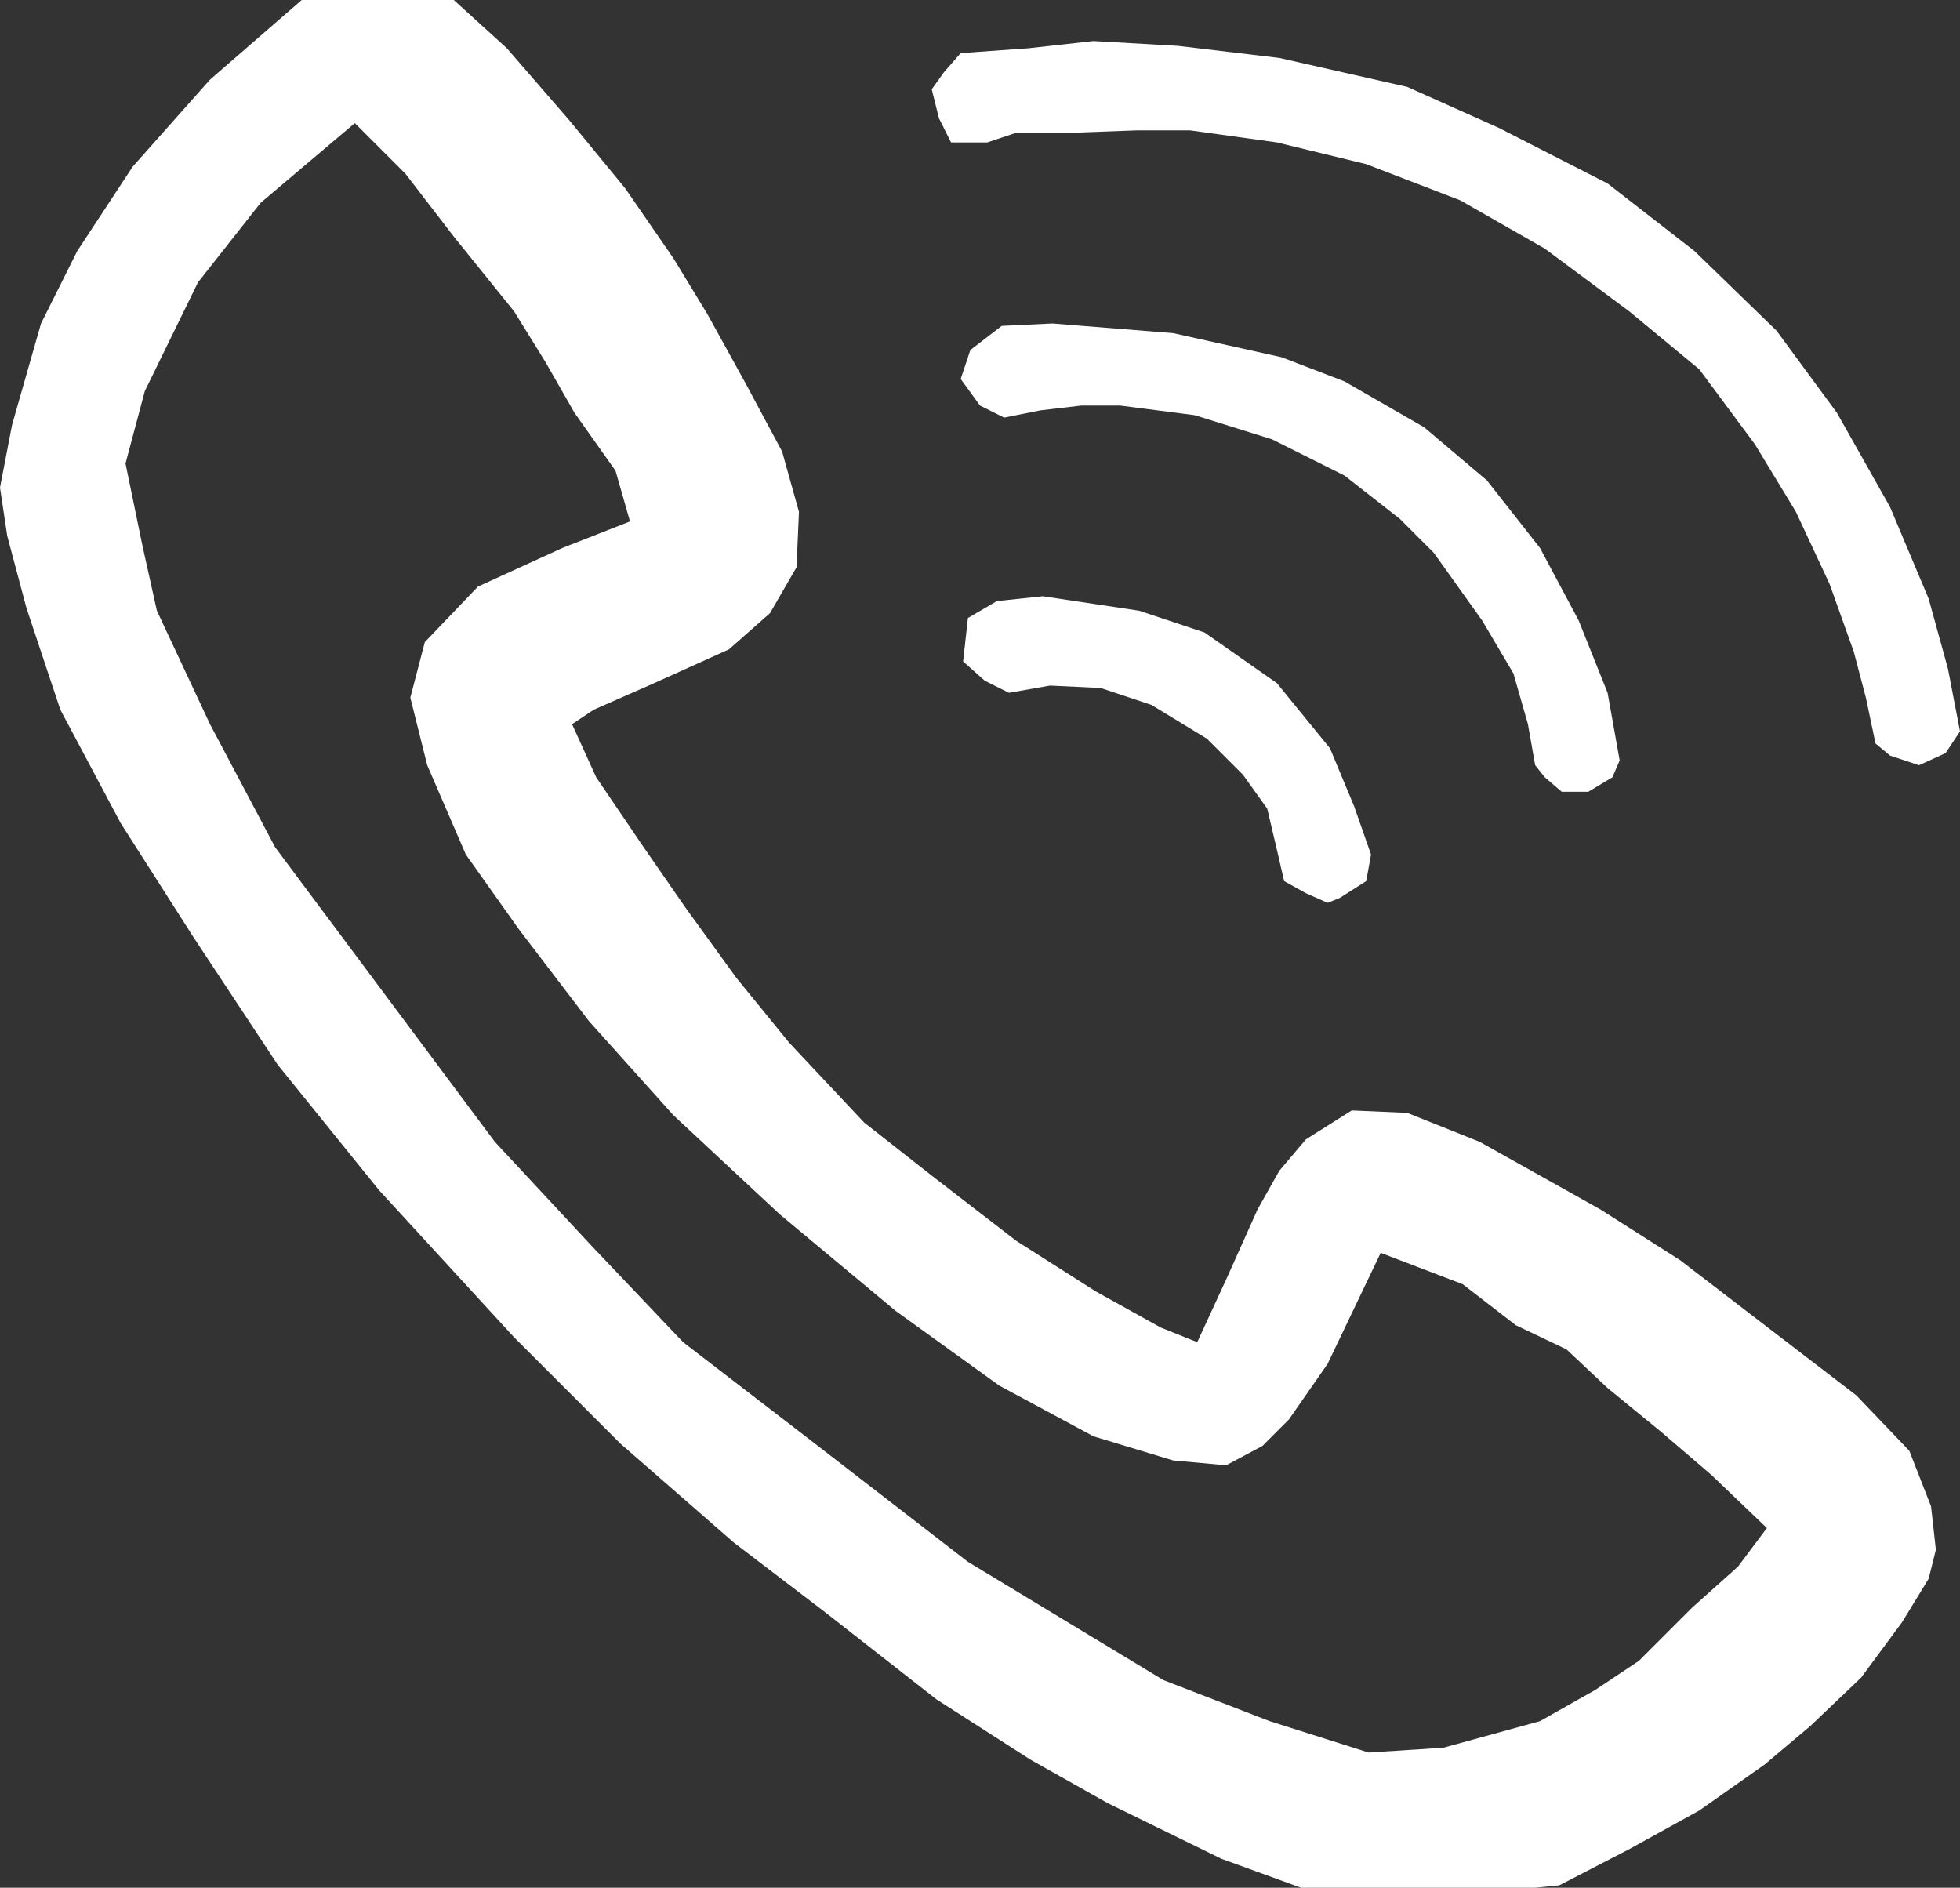
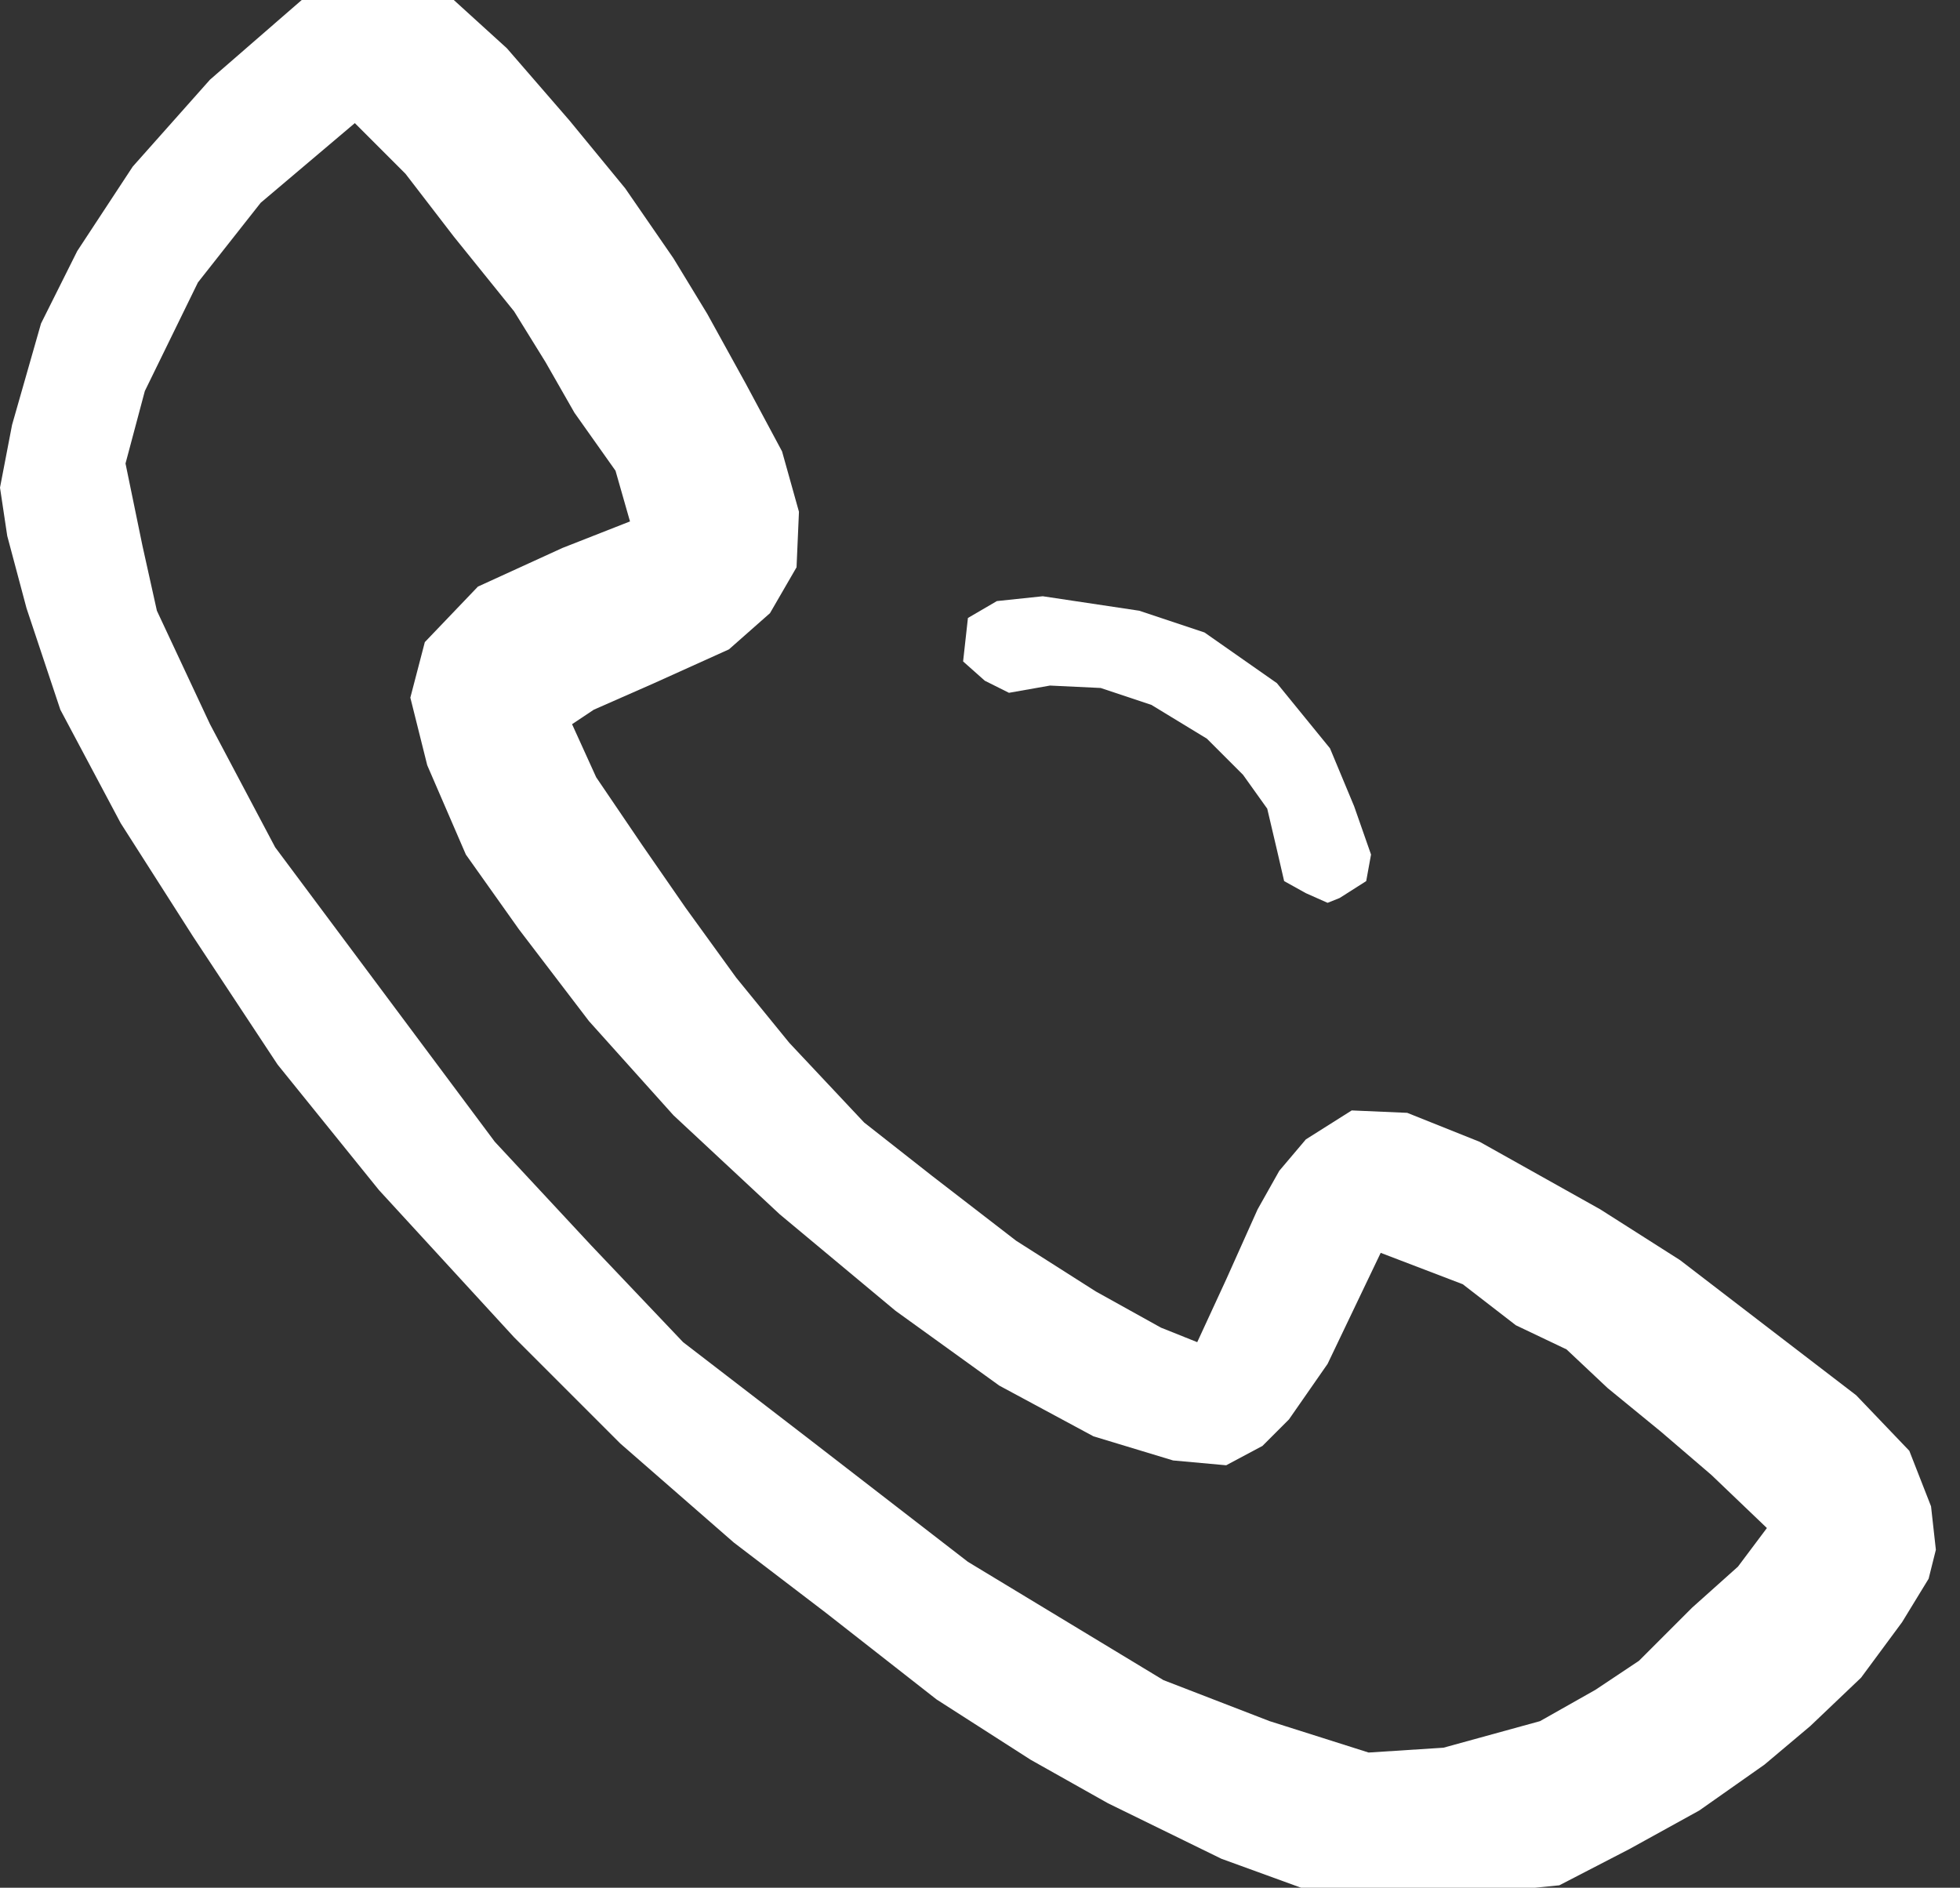
<svg xmlns="http://www.w3.org/2000/svg" xmlns:ns1="http://sodipodi.sourceforge.net/DTD/sodipodi-0.dtd" xmlns:ns2="http://www.inkscape.org/namespaces/inkscape" version="1.1" id="svg16432" width="1273.674" height="1226.619" viewBox="0 0 1273.674 1226.619" ns1:docname="Fone.svg" ns2:version="1.2 (dc2aedaf03, 2022-05-15)">
  <rect x="0" y="0" width="1273.674" height="1226.619" fill="#333333" stroke="none" />
  <defs id="defs16436" />
  <g ns2:groupmode="layer" ns2:label="Image" id="g16438" transform="translate(36.076,1736.402)">
    <g id="g11458">
      <path id="path16559" style="fill:#ffffff;fill-opacity:1;stroke-width:10;stroke-linejoin:round;paint-order:fill markers stroke" d="m 159.994,-1736.402 -59.605,51.764 -50.195,56.469 -36.076,54.898 -23.529,47.057 -18.822,65.881 -7.842,40.783 4.705,31.371 12.549,47.057 21.959,65.879 39.215,73.723 47.057,73.723 54.9,83.135 65.879,81.564 87.84,95.684 69.018,69.016 73.723,64.312 59.605,45.488 72.152,56.467 61.176,39.215 50.193,28.234 73.723,36.076 51.762,18.824 h 152.152 l 15.686,-1.568 45.488,-23.529 45.488,-25.098 42.352,-29.803 29.803,-25.096 32.939,-31.371 26.666,-36.078 17.254,-28.234 4.705,-18.822 -3.137,-28.234 -14.117,-36.076 -34.508,-36.078 -47.057,-36.076 -67.449,-51.764 -51.764,-32.939 -78.428,-43.92 -47.057,-18.822 -36.076,-1.568 -29.803,18.822 -17.256,20.391 -14.115,25.098 -20.393,45.488 -18.822,40.783 -23.529,-9.412 -42.352,-23.527 -51.762,-32.941 -54.9,-42.35 -43.92,-34.51 -48.625,-51.762 -34.508,-42.352 -32.939,-45.488 -28.234,-40.783 -29.803,-43.92 -15.686,-34.508 14.117,-9.412 39.213,-17.254 48.625,-21.959 26.666,-23.529 17.254,-29.803 1.568,-36.076 -10.979,-39.215 -23.529,-43.92 -25.098,-45.488 -21.959,-36.076 -31.371,-45.488 -36.078,-43.92 -40.781,-47.059 -34.51,-31.371 z m 34.508,79.998 32.939,32.94 31.371,40.783 39.215,48.625 20.391,32.939 18.824,32.94 26.664,37.647 9.412,32.939 -43.92,17.254 -54.9,25.098 -34.508,36.076 -9.412,36.078 10.98,43.92 25.098,58.037 34.508,48.625 45.488,59.605 54.9,61.174 69.018,64.311 75.291,62.744 67.447,48.625 61.174,32.939 51.764,15.686 34.508,3.137 23.529,-12.549 17.254,-17.254 25.098,-36.076 34.508,-72.154 53.33,20.391 34.51,26.666 32.939,15.686 26.666,25.098 34.508,28.234 32.94,28.234 36.078,34.508 -18.822,25.098 -29.805,26.666 -34.508,34.508 -28.234,18.822 -36.076,20.391 -62.742,17.256 -48.627,3.137 -64.311,-20.393 -69.018,-26.664 -127.053,-76.861 -103.525,-79.996 -81.566,-62.742 -59.605,-62.742 -62.742,-67.449 -142.738,-191.365 -42.352,-79.996 -34.51,-73.723 -9.41,-42.352 -10.98,-53.33 12.549,-47.059 34.508,-70.584 40.783,-51.764 z" />
      <path style="fill:#ffffff;fill-opacity:1;stroke-width:10;stroke-linejoin:round;paint-order:fill markers stroke" d="m 646.249,-1290.929 -26.666,4.706 -15.686,-7.843 -14.117,-12.549 3.137,-28.234 18.823,-10.98 29.803,-3.137 62.743,9.411 42.351,14.117 47.057,32.94 34.508,42.351 15.686,37.646 10.98,31.371 -3.137,17.254 -17.254,10.98 -7.843,3.137 -14.117,-6.274 -14.117,-7.843 -4.706,-20.391 -6.274,-26.666 -15.686,-21.96 -23.528,-23.529 -36.077,-21.96 -32.94,-10.98 z" id="path16561" />
-       <path style="fill:#ffffff;fill-opacity:1;stroke-width:10;stroke-linejoin:round;paint-order:fill markers stroke" d="m 639.975,-1469.746 -23.528,4.706 -15.686,-7.843 -12.549,-17.254 6.274,-18.823 20.391,-15.686 32.94,-1.569 78.428,6.274 70.585,15.686 40.783,15.686 51.763,29.803 40.783,34.508 34.508,43.92 25.097,47.057 18.823,47.057 7.843,43.92 -4.706,10.98 -15.686,9.411 h -17.254 l -10.98,-9.411 -6.274,-7.843 -4.706,-26.666 -9.411,-32.94 -20.391,-34.508 -31.371,-43.92 -21.96,-21.96 -36.077,-28.234 -47.057,-23.529 -50.194,-15.686 -48.626,-6.274 h -25.097 z" id="path16563" />
-       <path style="fill:#ffffff;fill-opacity:1;stroke-width:10;stroke-linejoin:round;paint-order:fill markers stroke" d="m 702.717,-1651.699 -42.351,1.569 h -36.077 l -18.823,6.274 h -23.528 l -7.843,-15.686 -4.706,-18.823 7.843,-10.98 10.98,-12.549 43.92,-3.137 42.351,-4.706 54.9,3.137 65.88,7.843 83.134,18.823 59.605,26.666 70.585,36.077 56.468,43.92 53.331,51.763 39.214,53.331 34.508,61.174 25.097,59.605 12.549,45.488 7.843,40.783 -9.411,14.117 -17.254,7.843 -18.823,-6.274 -9.411,-7.843 -6.274,-29.803 -7.843,-29.803 -15.686,-43.92 -21.96,-47.057 -26.666,-43.92 -36.077,-48.626 -45.488,-37.646 -54.9,-40.783 -54.9,-31.371 -61.174,-23.529 -58.037,-14.117 -56.468,-7.843 z" id="path16565" />
    </g>
  </g>
</svg>